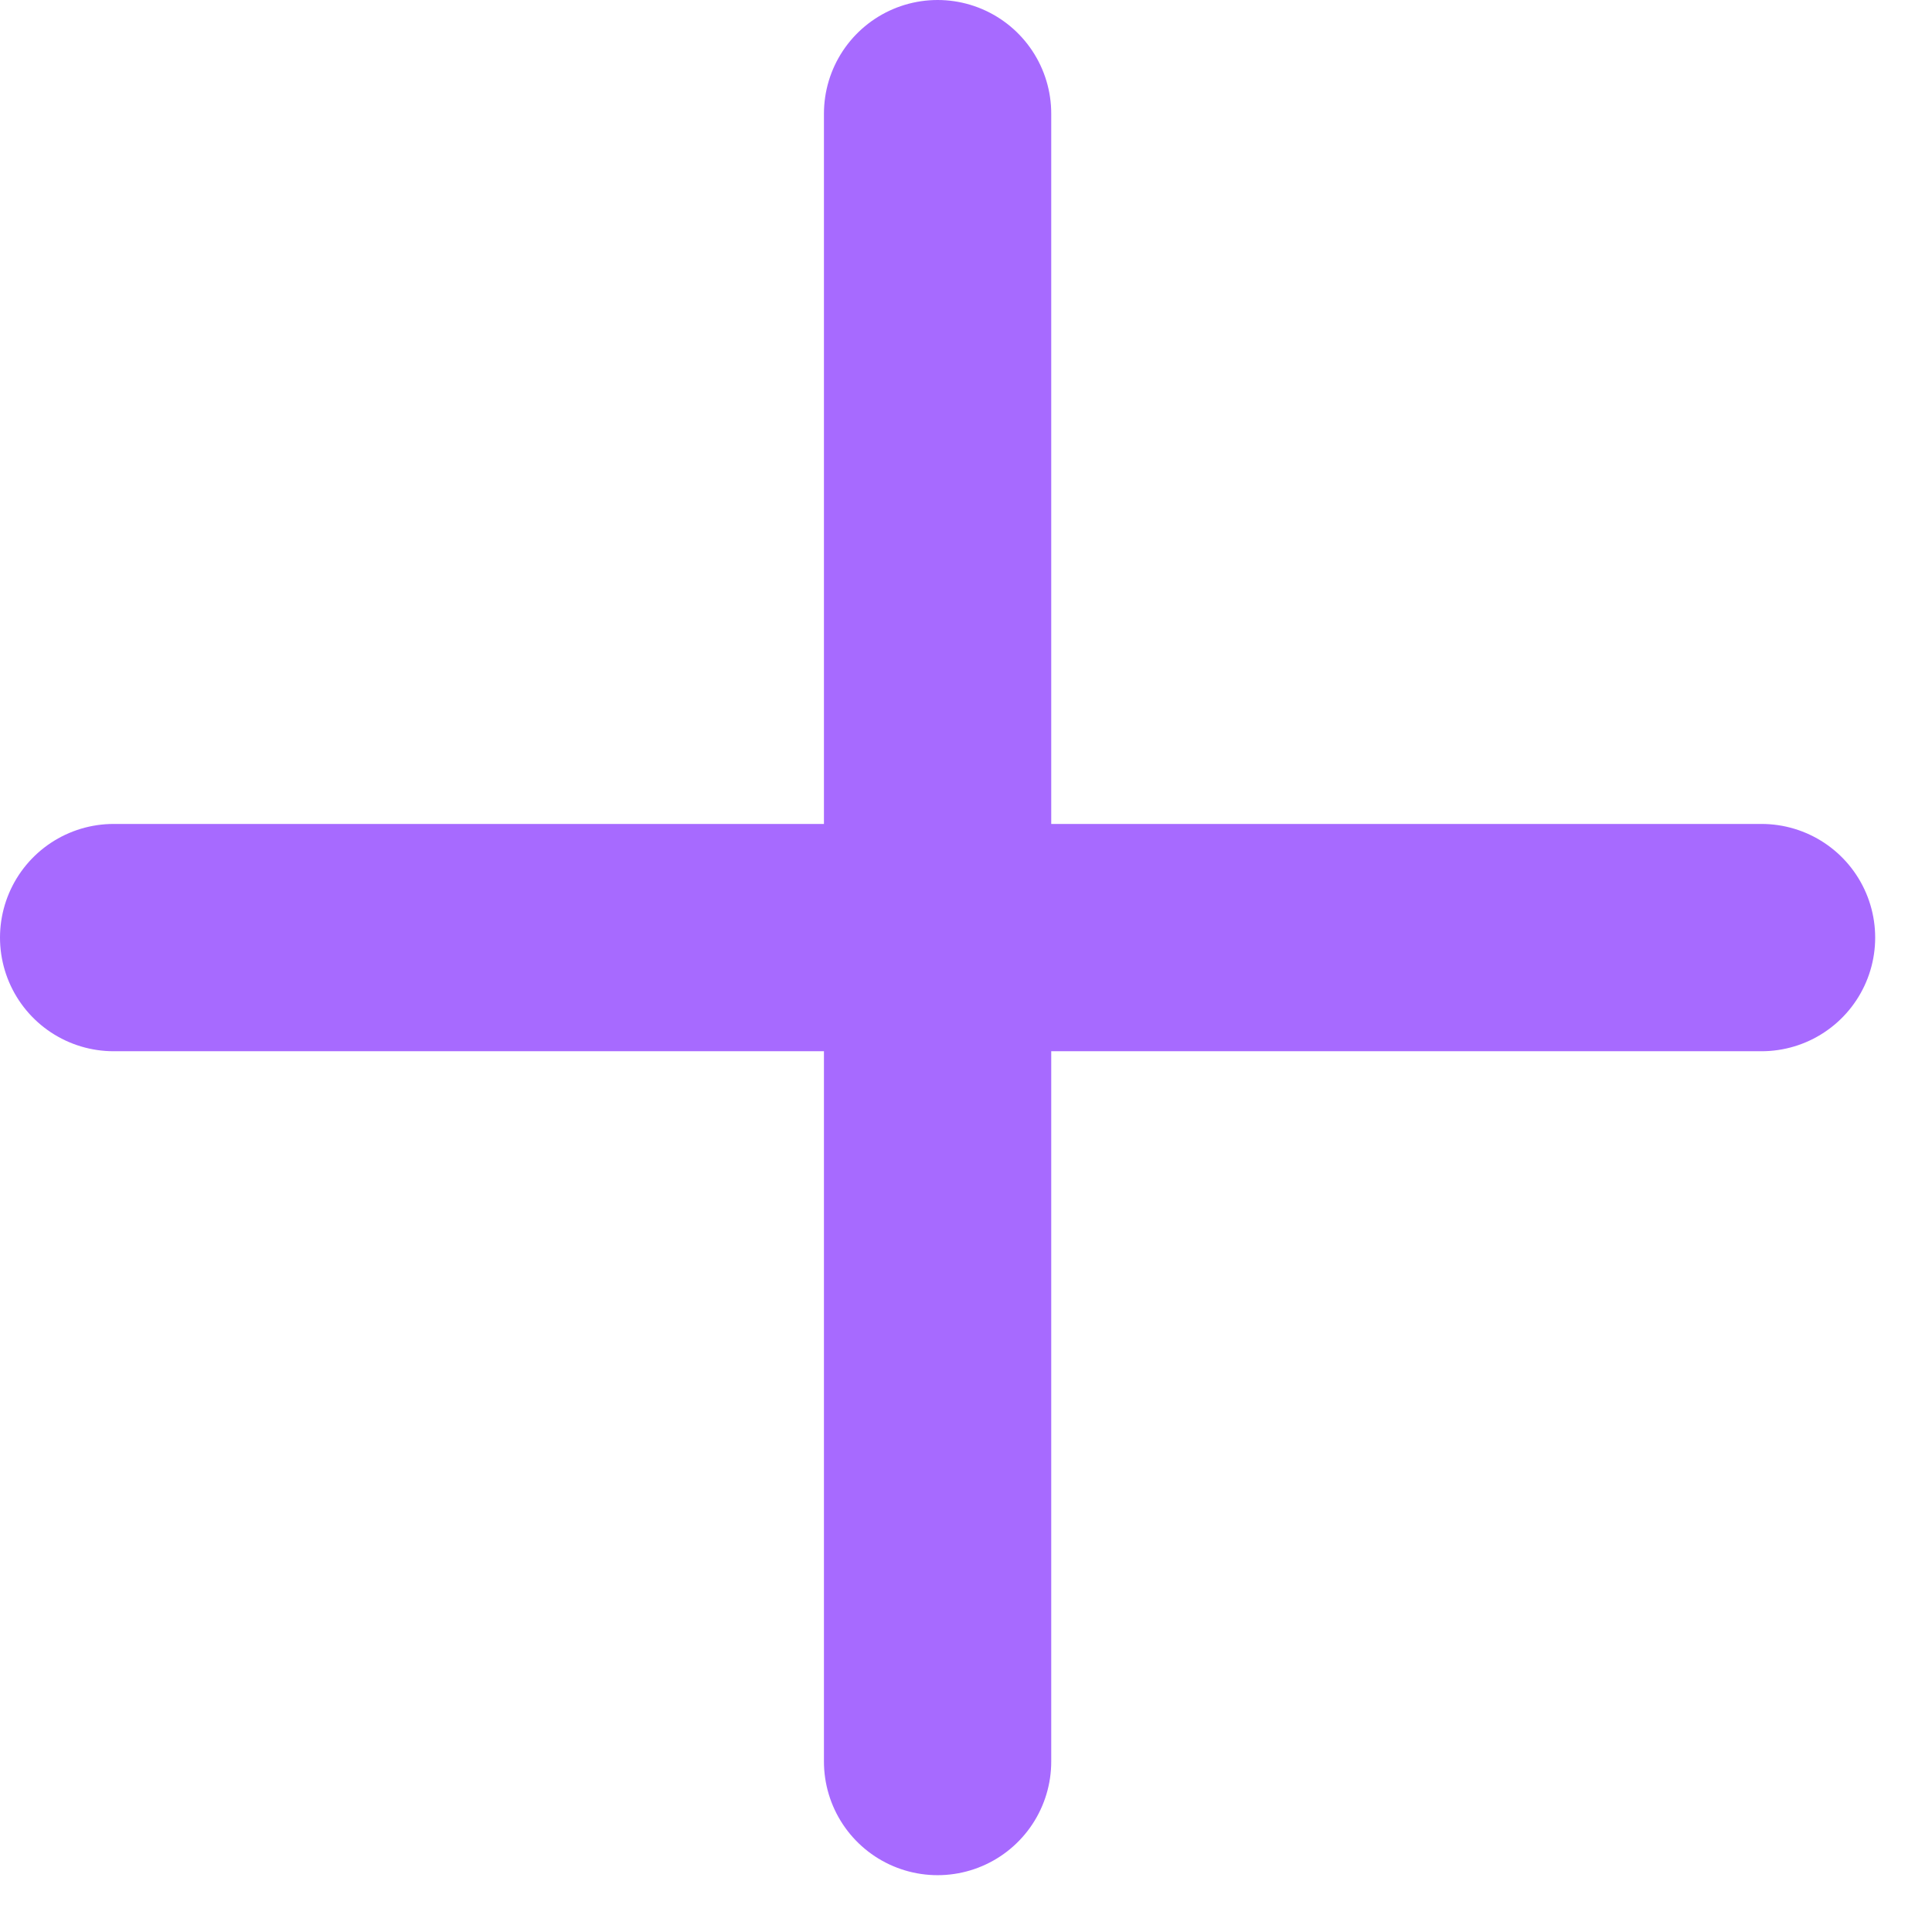
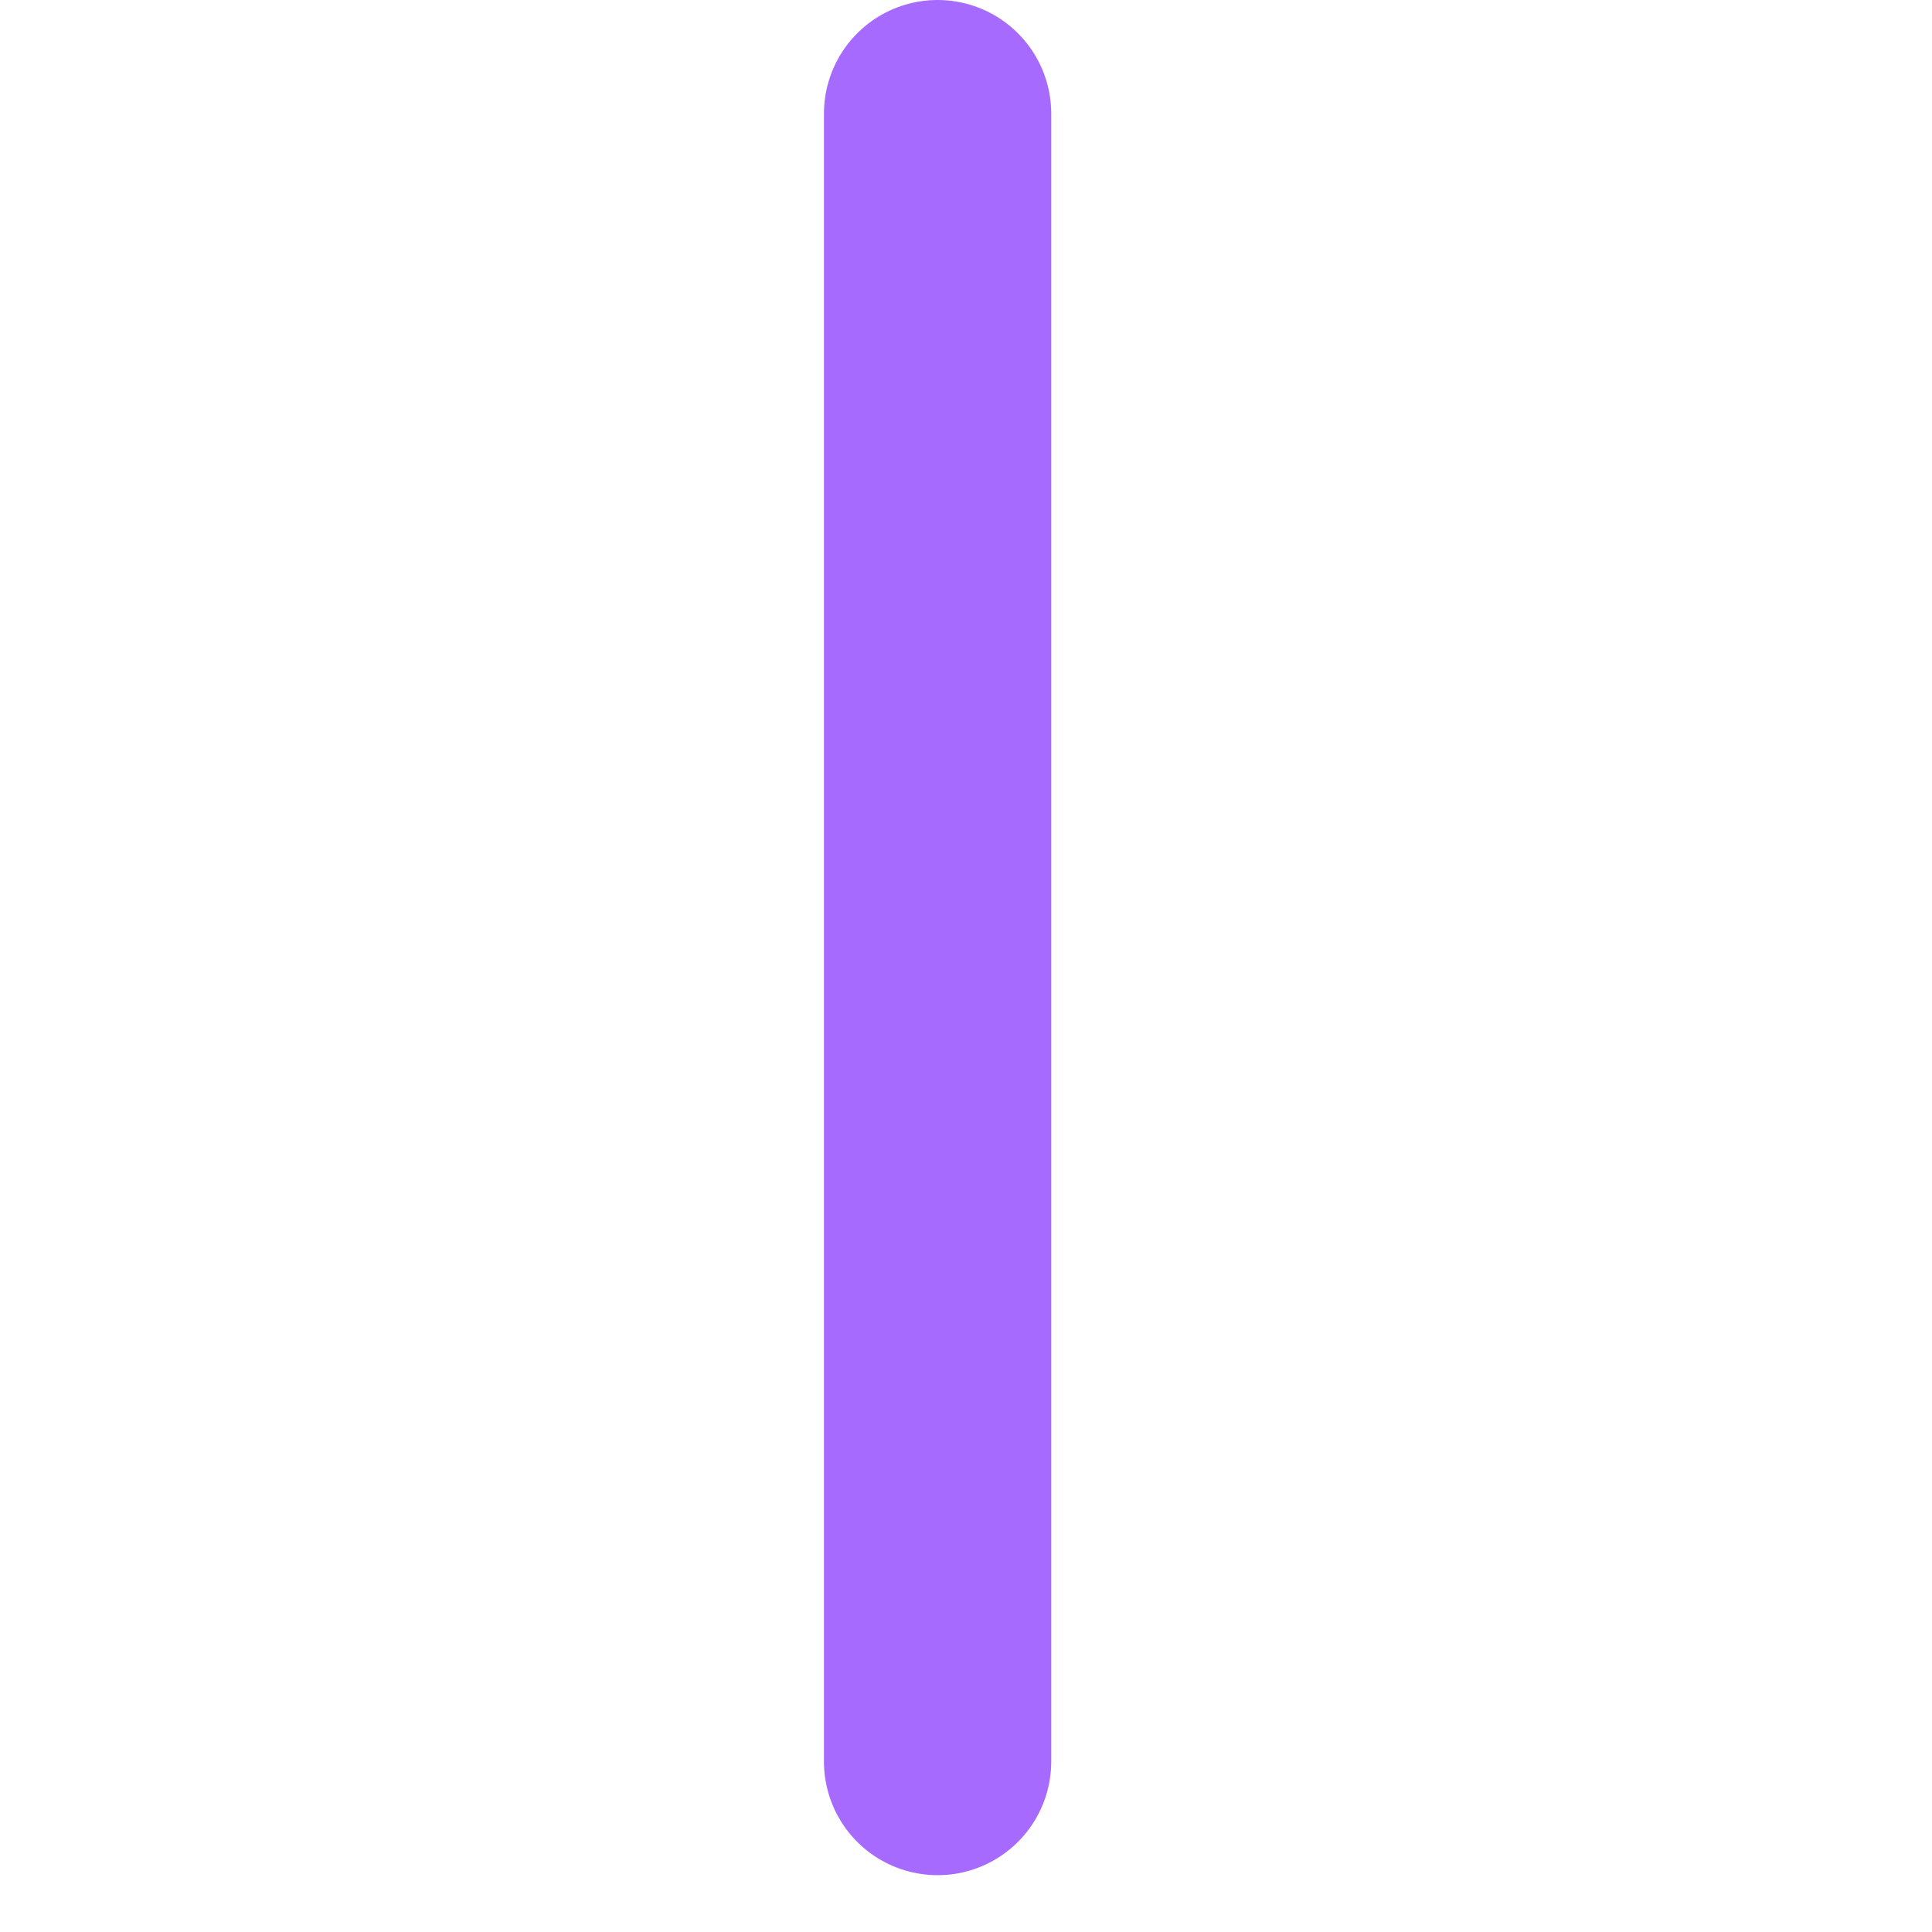
<svg xmlns="http://www.w3.org/2000/svg" width="17" height="17" viewBox="0 0 17 17" fill="none">
-   <path d="M1 8.25H15.5" stroke="#A76AFF" stroke-width="2" stroke-linecap="round" stroke-linejoin="round" />
  <path d="M8.25 15.5V1" stroke="#A76AFF" stroke-width="2" stroke-linecap="round" stroke-linejoin="round" />
</svg>